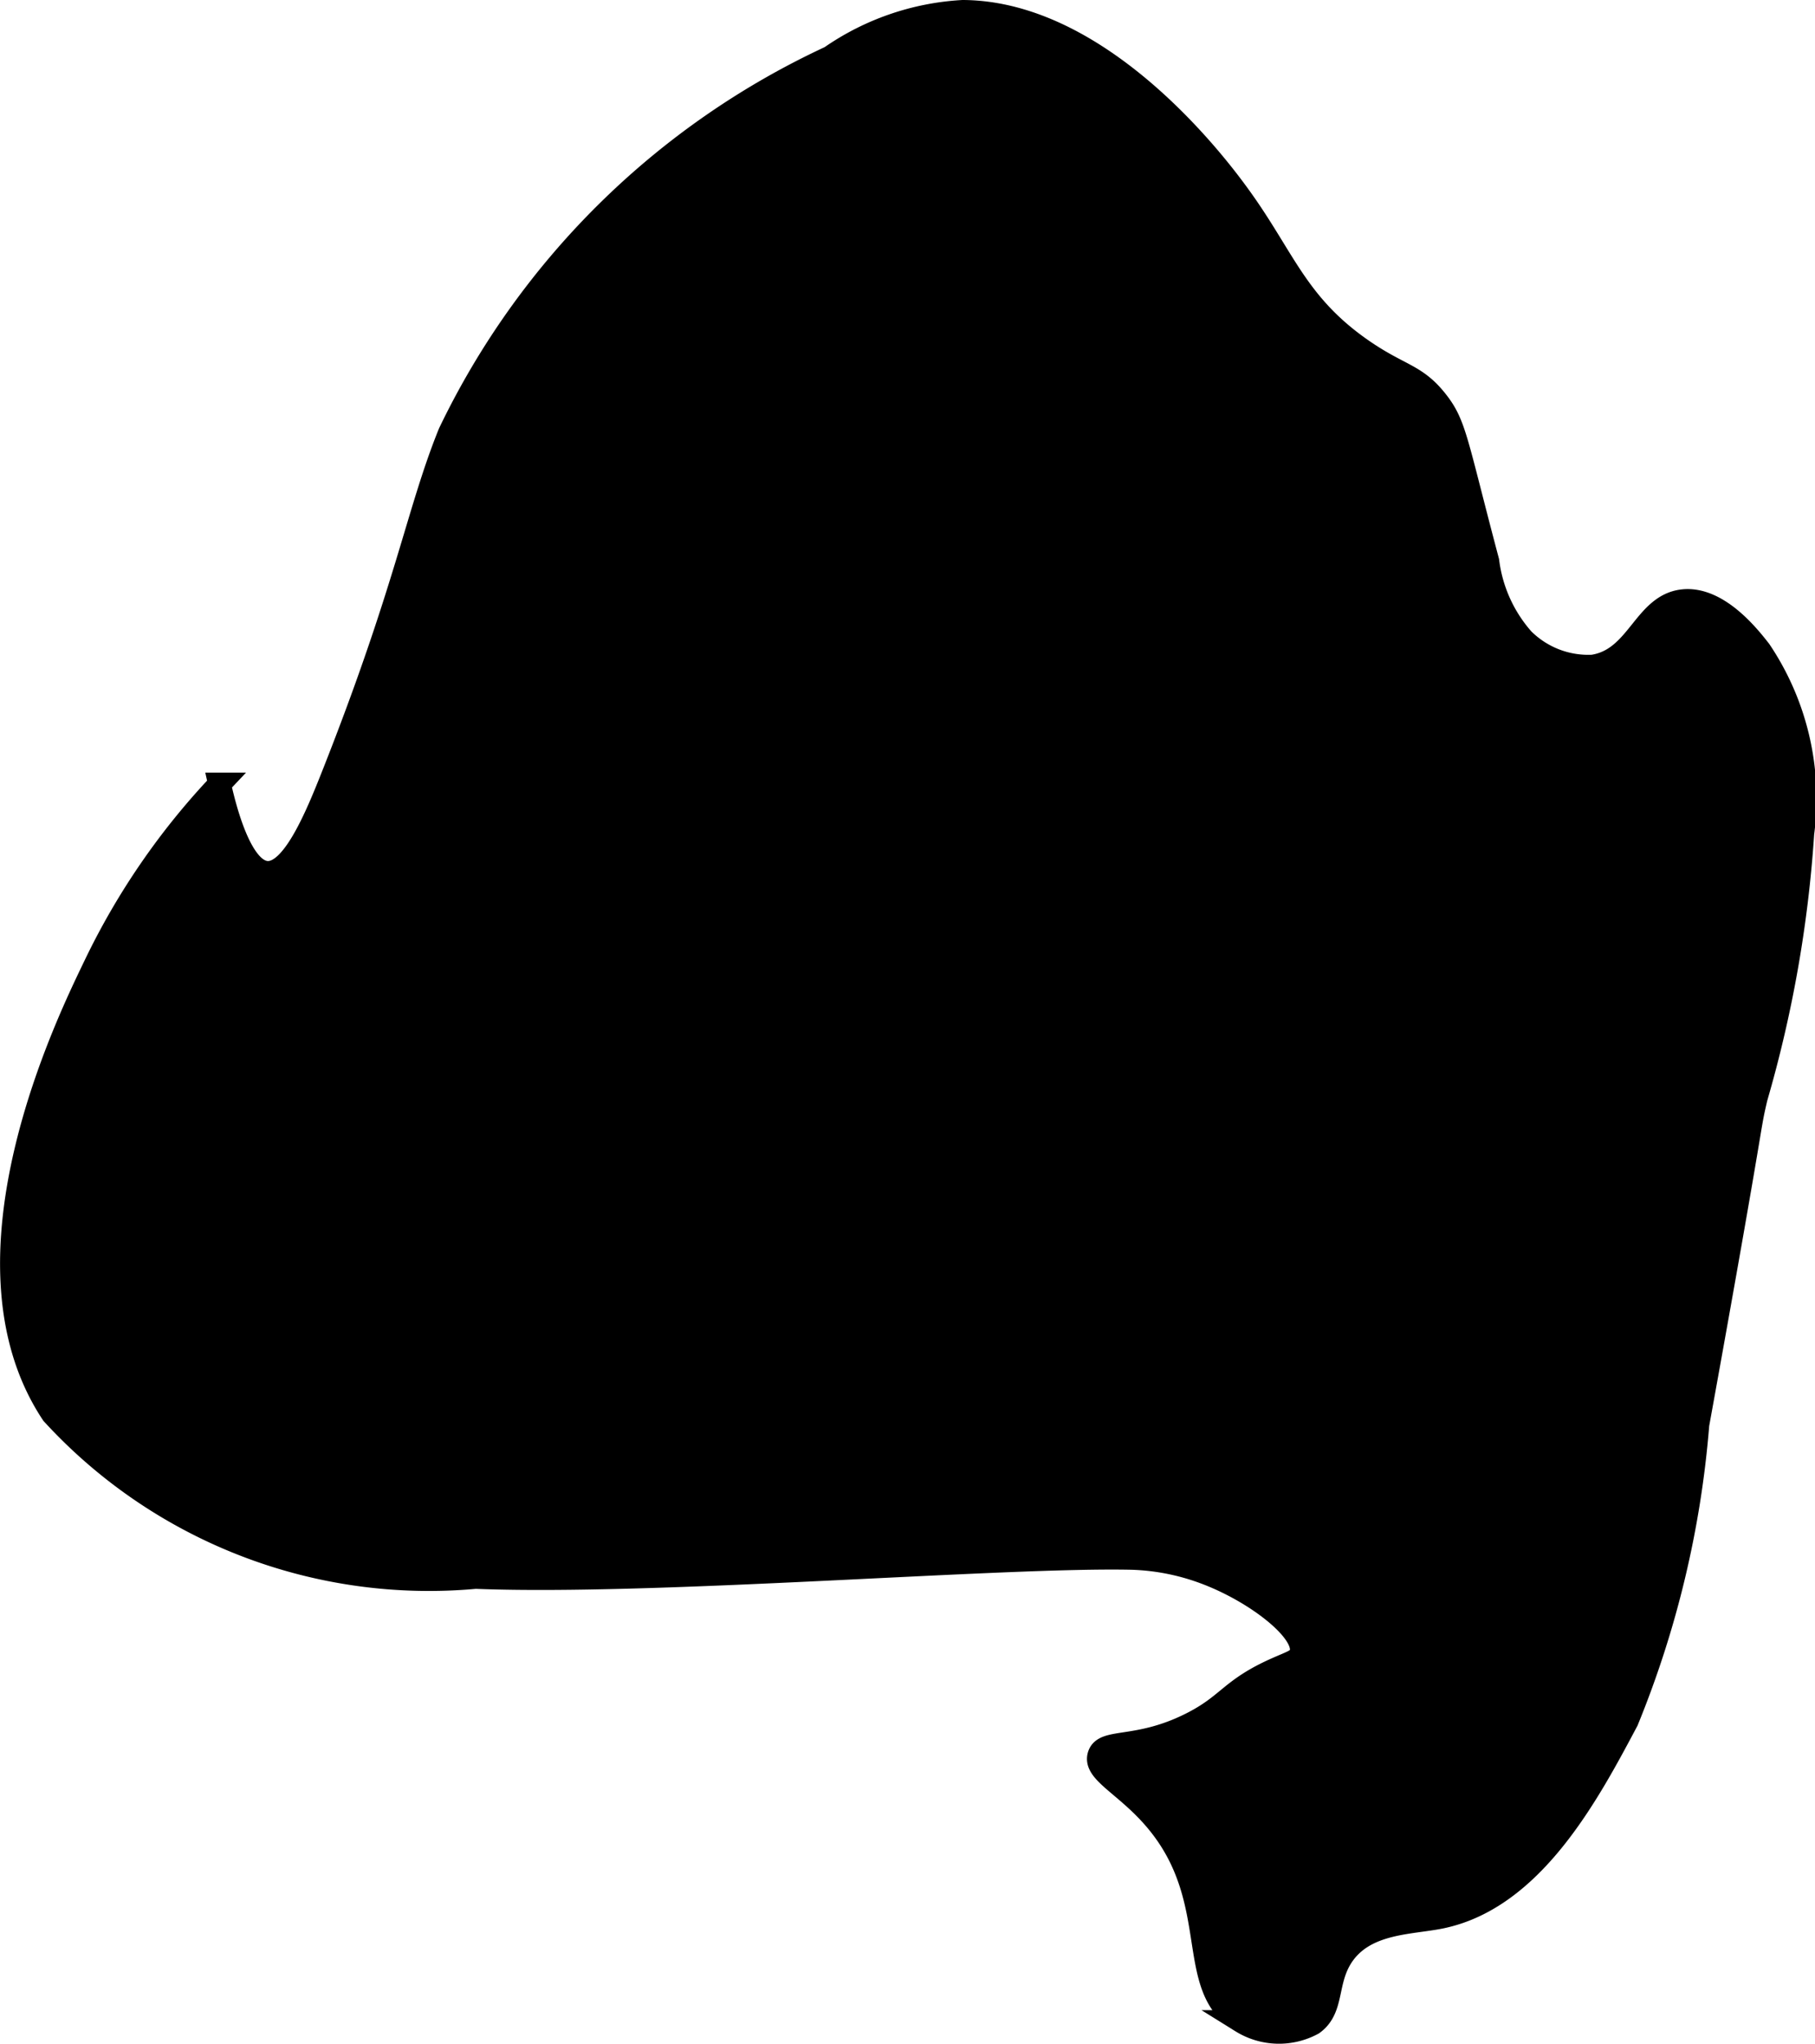
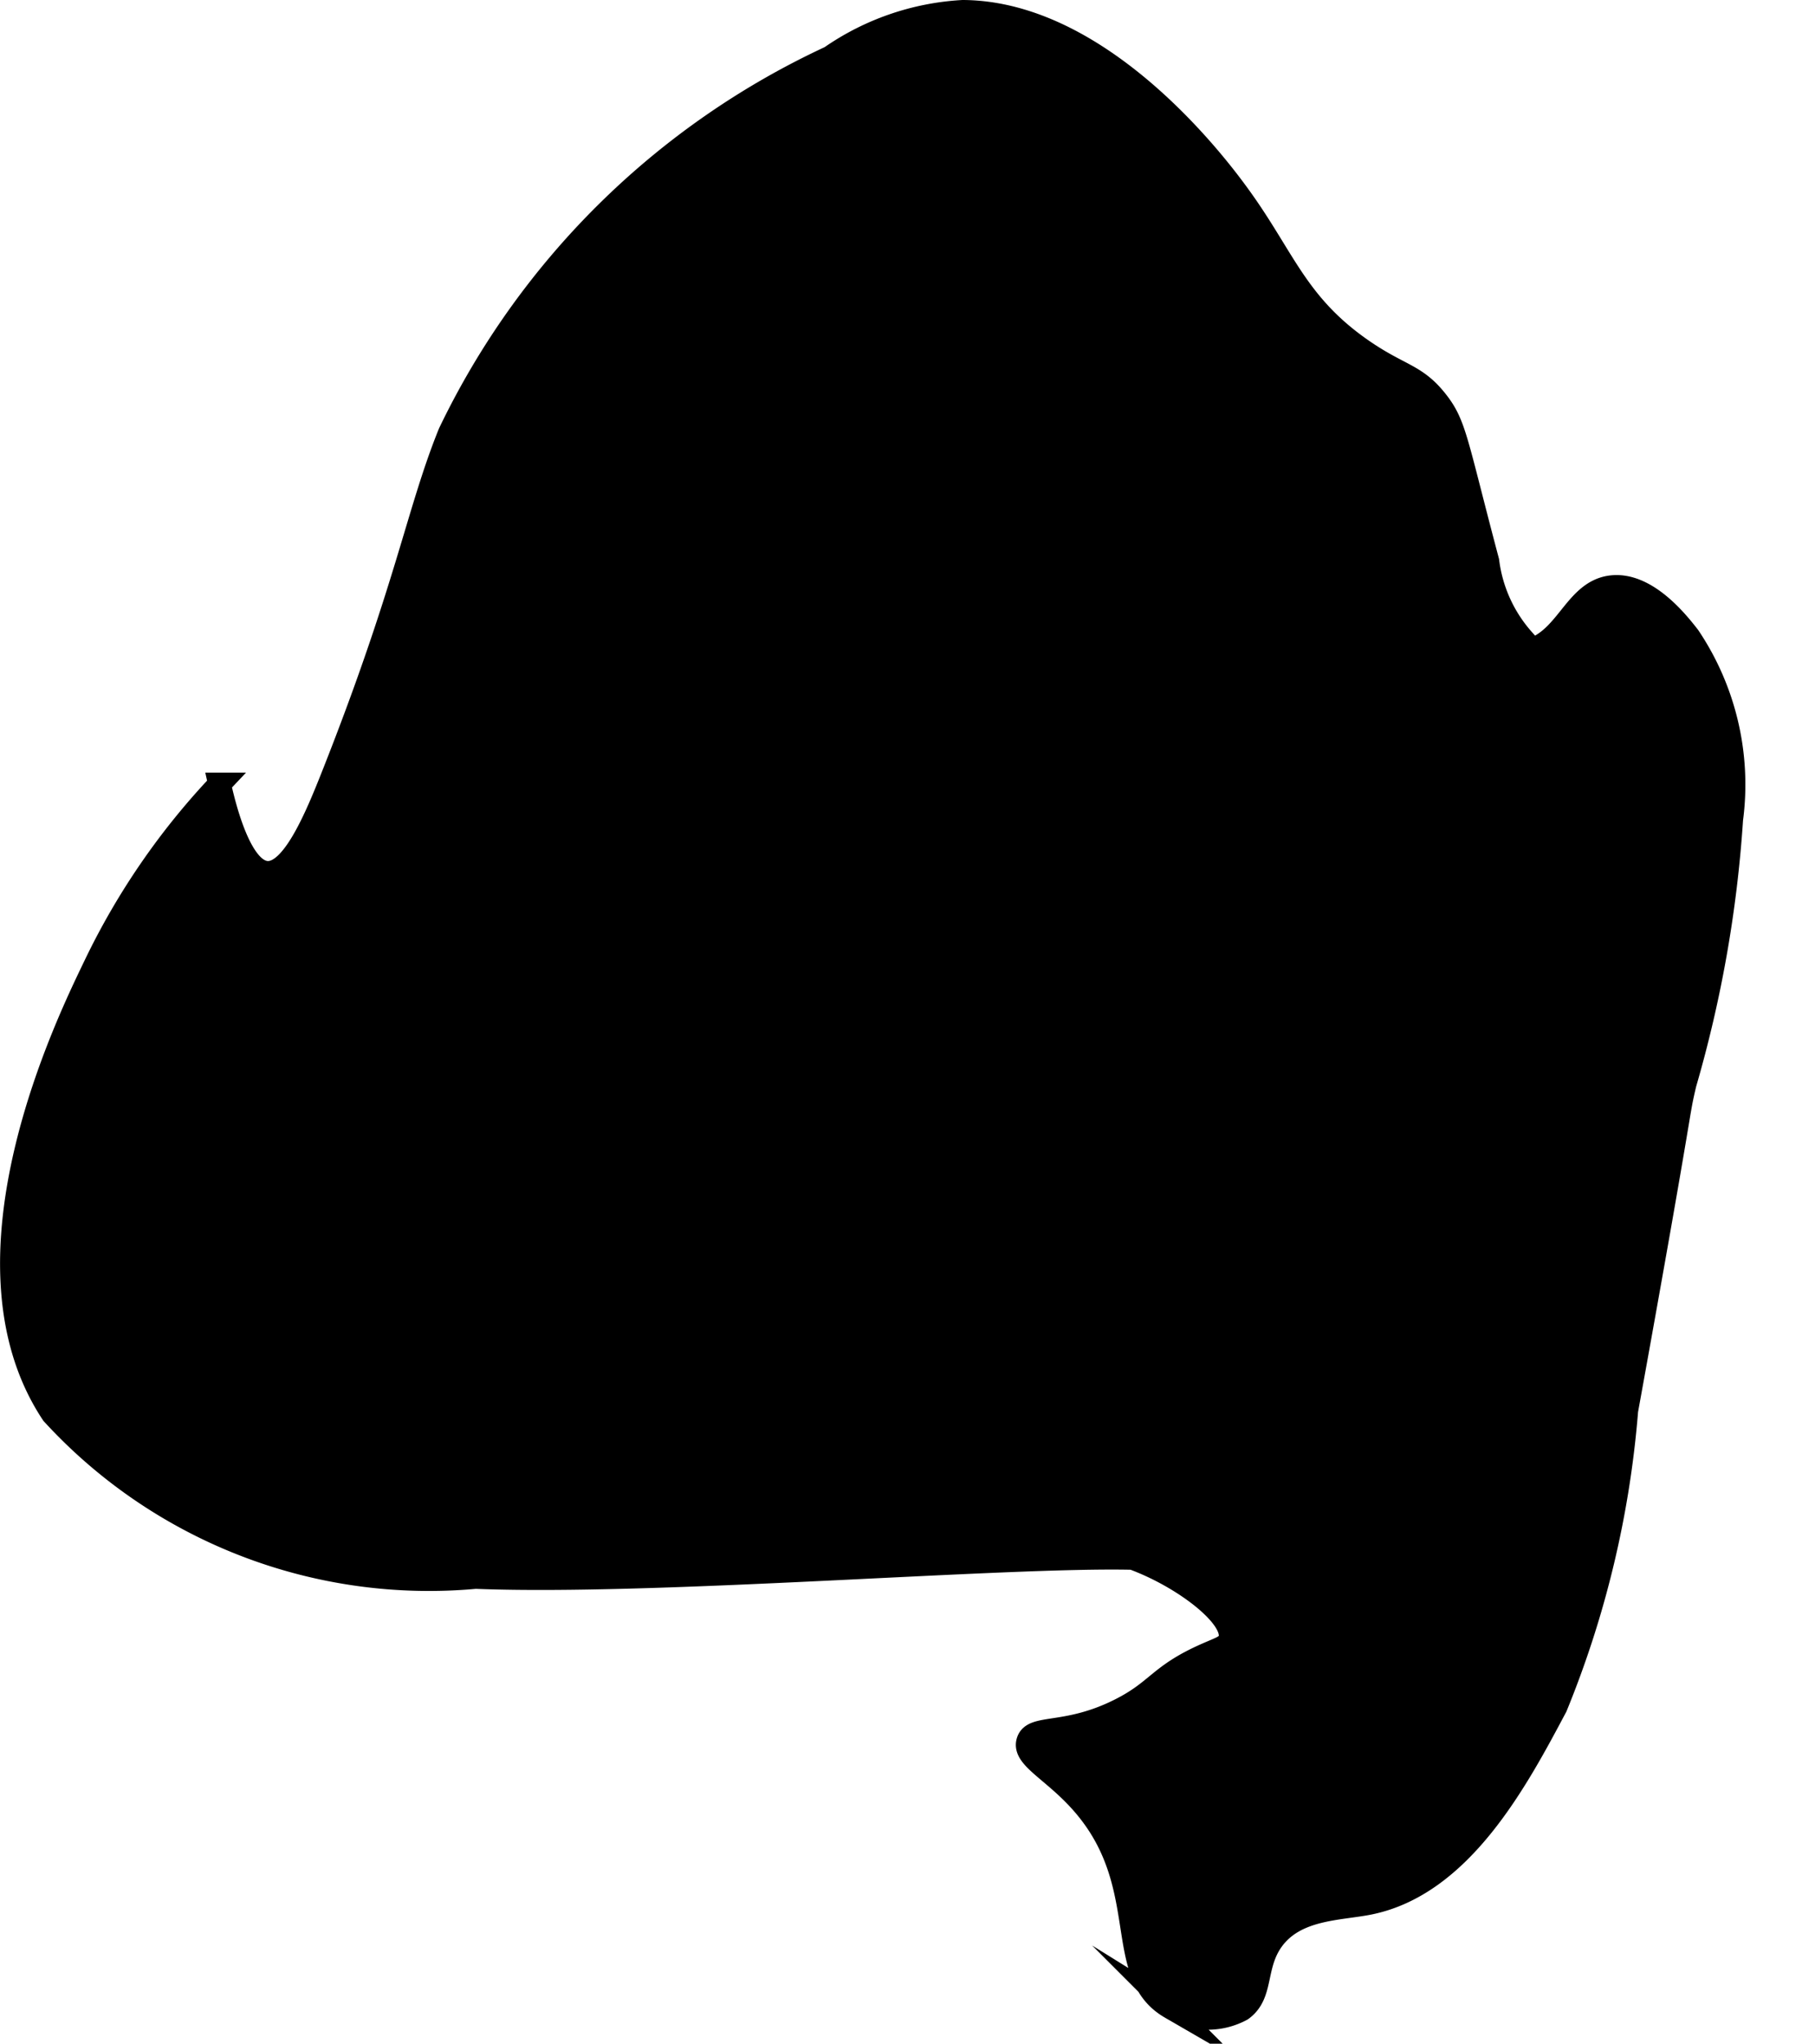
<svg xmlns="http://www.w3.org/2000/svg" version="1.1" width="4.204mm" height="4.733mm" viewBox="0 0 11.916 13.416">
  <defs>
    <style type="text/css">
      .a {
        stroke: #000;
        stroke-miterlimit: 10;
        stroke-width: 0.15px;
      }
    </style>
  </defs>
-   <path class="a" d="M2.951,2.842c-.209.515-.279,1.016-.766,2.247-.109.275-.264.651-.434.638-.173-.013-.275-.422-.31-.58A4.682,4.682,0,0,0,.623,6.337C.458,6.681-.331,8.266.344,9.281A3.353,3.353,0,0,0,3.122,10.355c1.177.047,3.473-.145,4.315-.125a1.5,1.5,0,0,1,.467.092c.34.125.681.391.636.533-.014.044-.059.055-.156.098-.31.137-.313.236-.563.362-.352.178-.572.097-.606.208-.035.112.187.198.384.438.434.527.174,1.091.552,1.31a.466.466,0,0,0,.468.014c.142-.102.078-.287.204-.46.152-.207.434-.199.631-.238.607-.121.972-.807,1.229-1.291a6.499,6.499,0,0,0,.464-1.944c.389-2.147.327-1.905.383-2.145a8.124,8.124,0,0,0,.306-1.736,1.741,1.741,0,0,0-.281-1.2c-.071-.091-.277-.354-.508-.327-.255.03-.295.385-.59.429A.606.606,0,0,1,9.998,4.195.951.951,0,0,1,9.768,3.684c-.208-.783-.212-.893-.332-1.047-.142-.182-.244-.167-.497-.343-.429-.299-.509-.603-.805-1.01C8.033,1.145,7.259.08,6.321.075A1.688,1.688,0,0,0,5.451.375,5.201,5.201,0,0,0,2.951,2.842Z" />
+   <path class="a" d="M2.951,2.842c-.209.515-.279,1.016-.766,2.247-.109.275-.264.651-.434.638-.173-.013-.275-.422-.31-.58A4.682,4.682,0,0,0,.623,6.337C.458,6.681-.331,8.266.344,9.281A3.353,3.353,0,0,0,3.122,10.355c1.177.047,3.473-.145,4.315-.125c.34.125.681.391.636.533-.014.044-.059.055-.156.098-.31.137-.313.236-.563.362-.352.178-.572.097-.606.208-.035.112.187.198.384.438.434.527.174,1.091.552,1.31a.466.466,0,0,0,.468.014c.142-.102.078-.287.204-.46.152-.207.434-.199.631-.238.607-.121.972-.807,1.229-1.291a6.499,6.499,0,0,0,.464-1.944c.389-2.147.327-1.905.383-2.145a8.124,8.124,0,0,0,.306-1.736,1.741,1.741,0,0,0-.281-1.2c-.071-.091-.277-.354-.508-.327-.255.03-.295.385-.59.429A.606.606,0,0,1,9.998,4.195.951.951,0,0,1,9.768,3.684c-.208-.783-.212-.893-.332-1.047-.142-.182-.244-.167-.497-.343-.429-.299-.509-.603-.805-1.01C8.033,1.145,7.259.08,6.321.075A1.688,1.688,0,0,0,5.451.375,5.201,5.201,0,0,0,2.951,2.842Z" />
</svg>